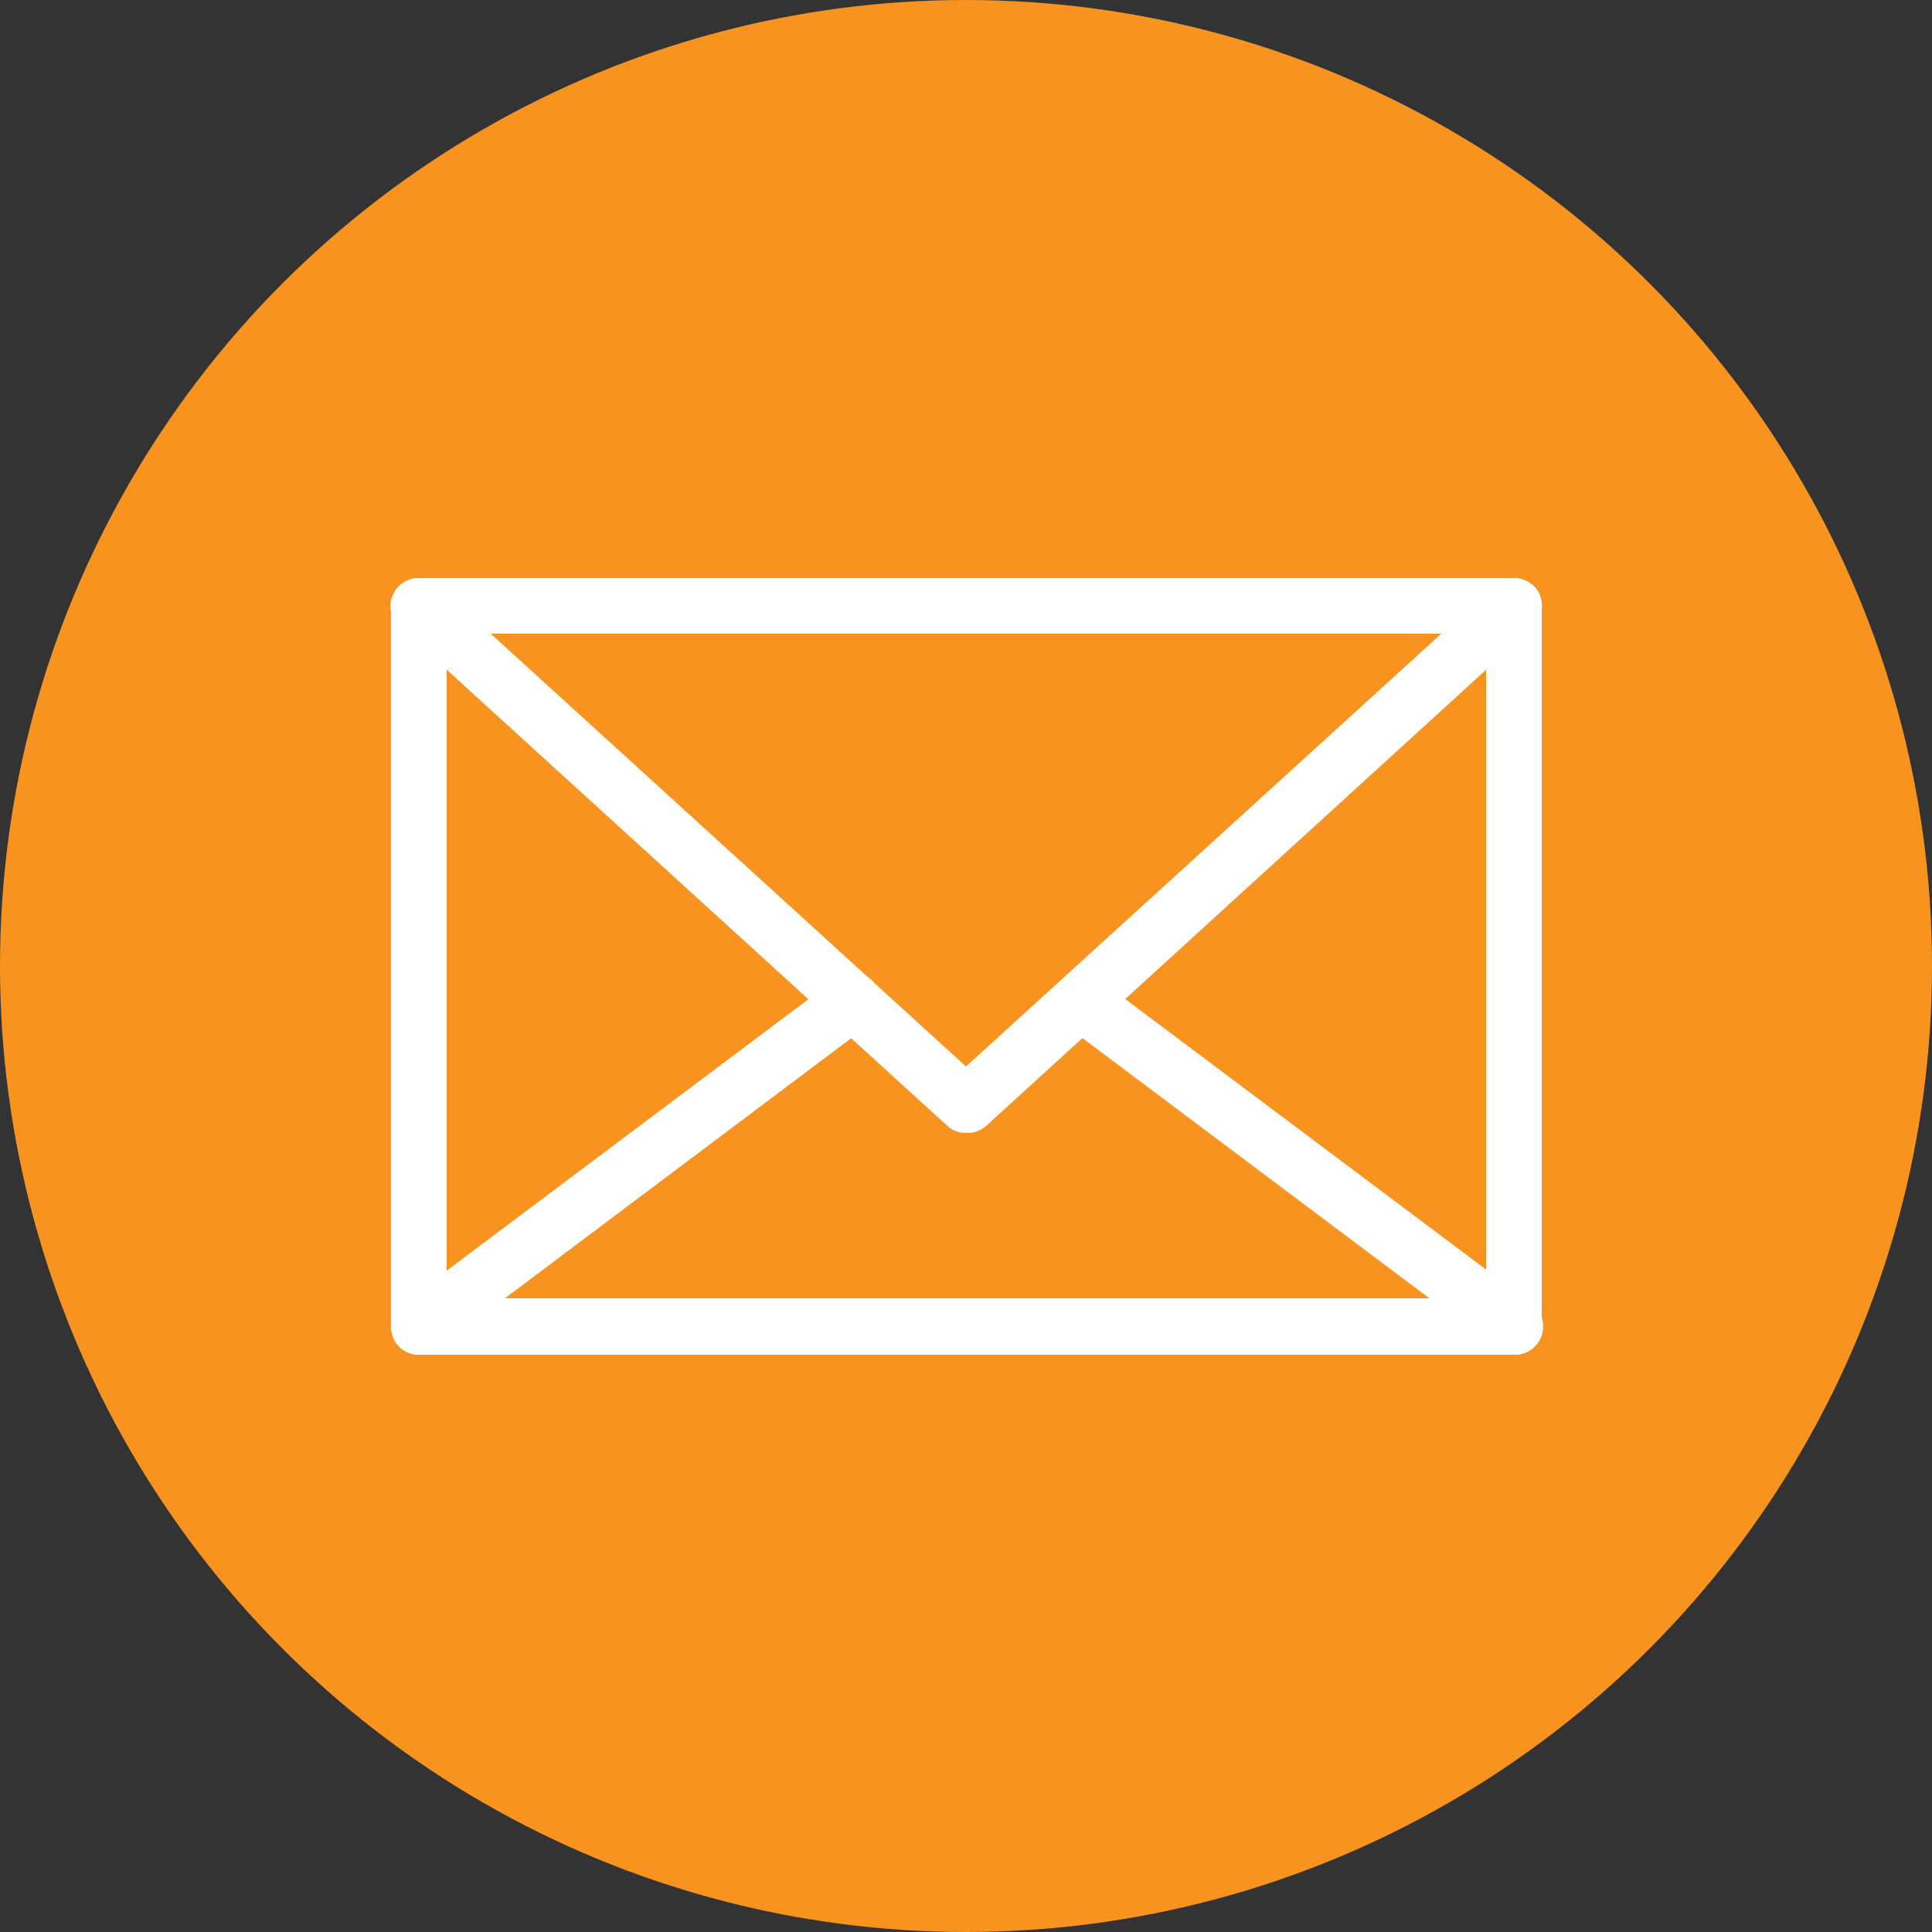
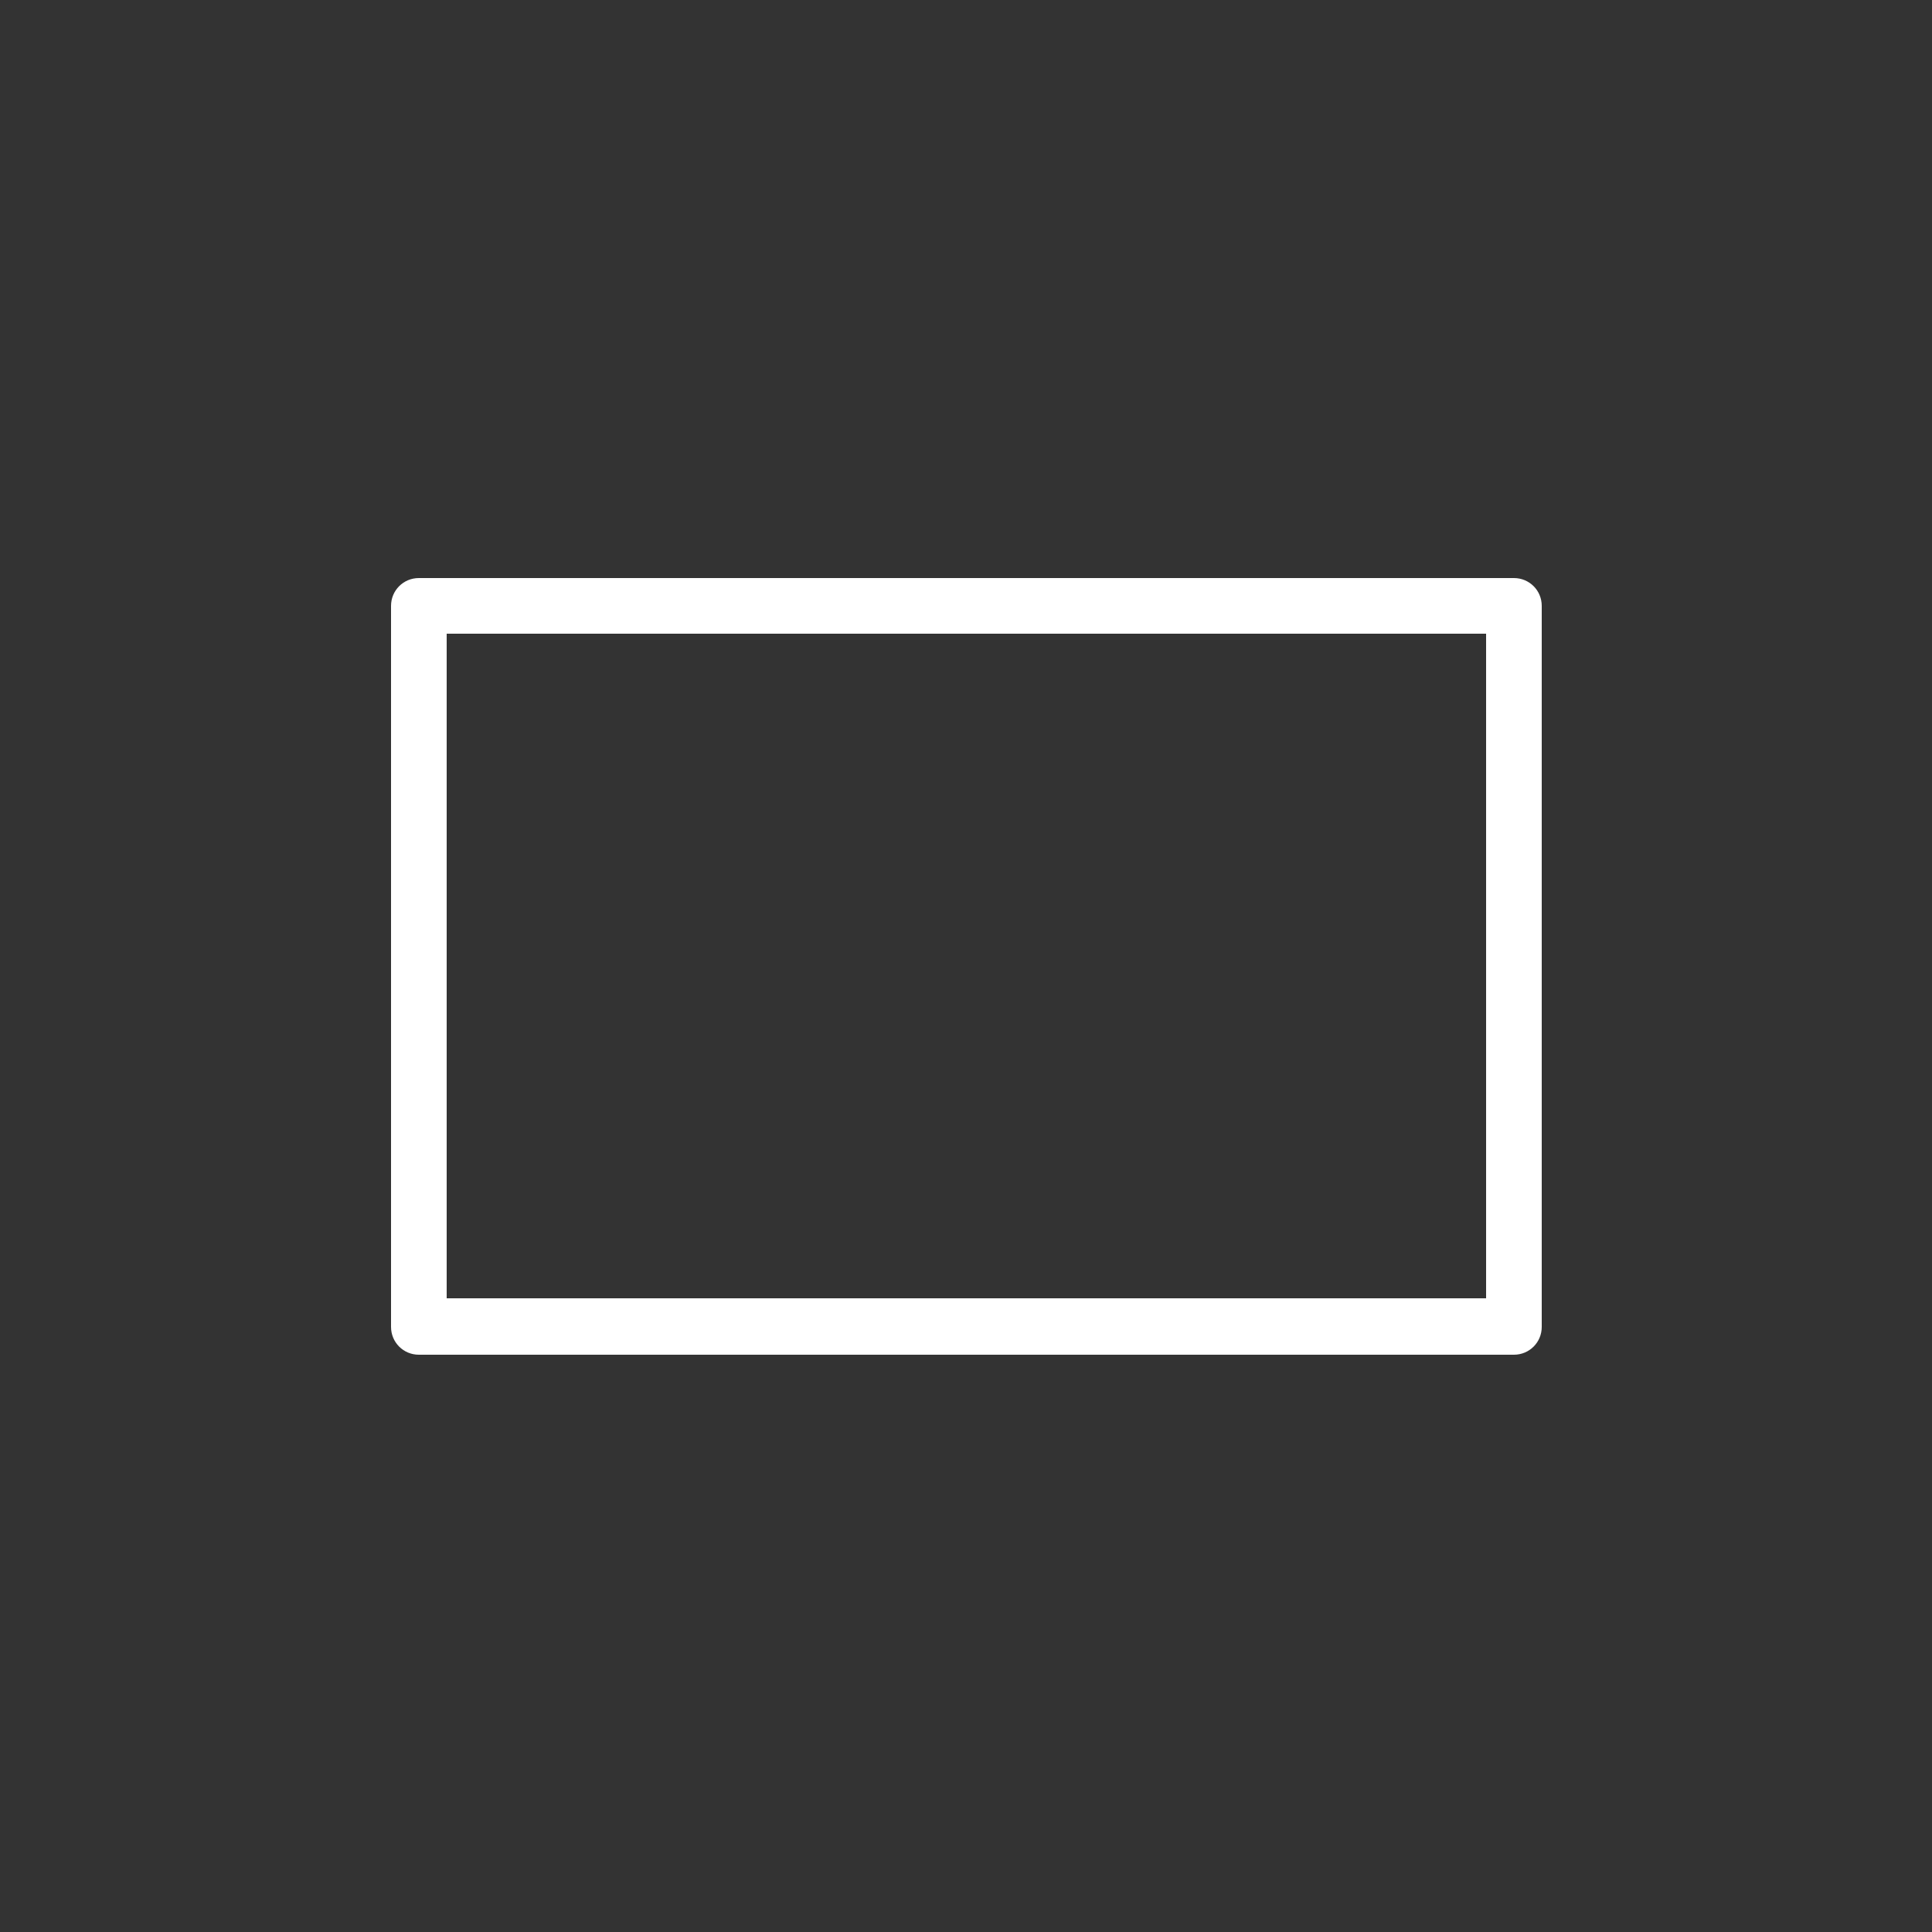
<svg xmlns="http://www.w3.org/2000/svg" data-name="レイヤー 2" viewBox="0 0 25 25">
  <rect x="0" y="0" width="25" height="25" fill="#333333" stroke="none" />
  <g data-name="レイアウト">
-     <circle cx="12.5" cy="12.5" r="12.5" fill="#f7931e" />
    <g fill="#fff">
      <path d="M5.42 17.53c-.2 0-.36-.16-.36-.36V7.84c0-.2.16-.36.36-.36h14.17c.2 0 .36.16.36.36v9.33c0 .2-.16.36-.36.36H5.42zm13.81-.73V8.2H5.78v8.6h13.44z" />
-       <path d="M12.5 14.66a.34.34 0 01-.24-.09L5.17 8.11a.354.354 0 01-.09-.4c.05-.14.19-.23.34-.23h14.17c.15 0 .29.09.34.23.05.14.02.3-.09.4l-7.08 6.46c-.07.06-.15.09-.24.09zm0-.86l6.15-5.6H6.35l6.15 5.6z" />
-       <path d="M5.42 17.53c-.16 0-.3-.1-.34-.25-.05-.15 0-.31.13-.41l5.61-4.21a.34.34 0 01.22-.07c.11 0 .22.05.29.15.06.08.08.17.07.27-.01.1-.06.18-.14.24l-4.74 3.56h11.99l-4.68-3.51a.365.365 0 01-.07-.51.38.38 0 01.29-.15c.08 0 .15.03.22.07l5.55 4.16c.13.09.18.26.13.41-.05.15-.19.25-.34.25H5.42z" />
    </g>
  </g>
</svg>